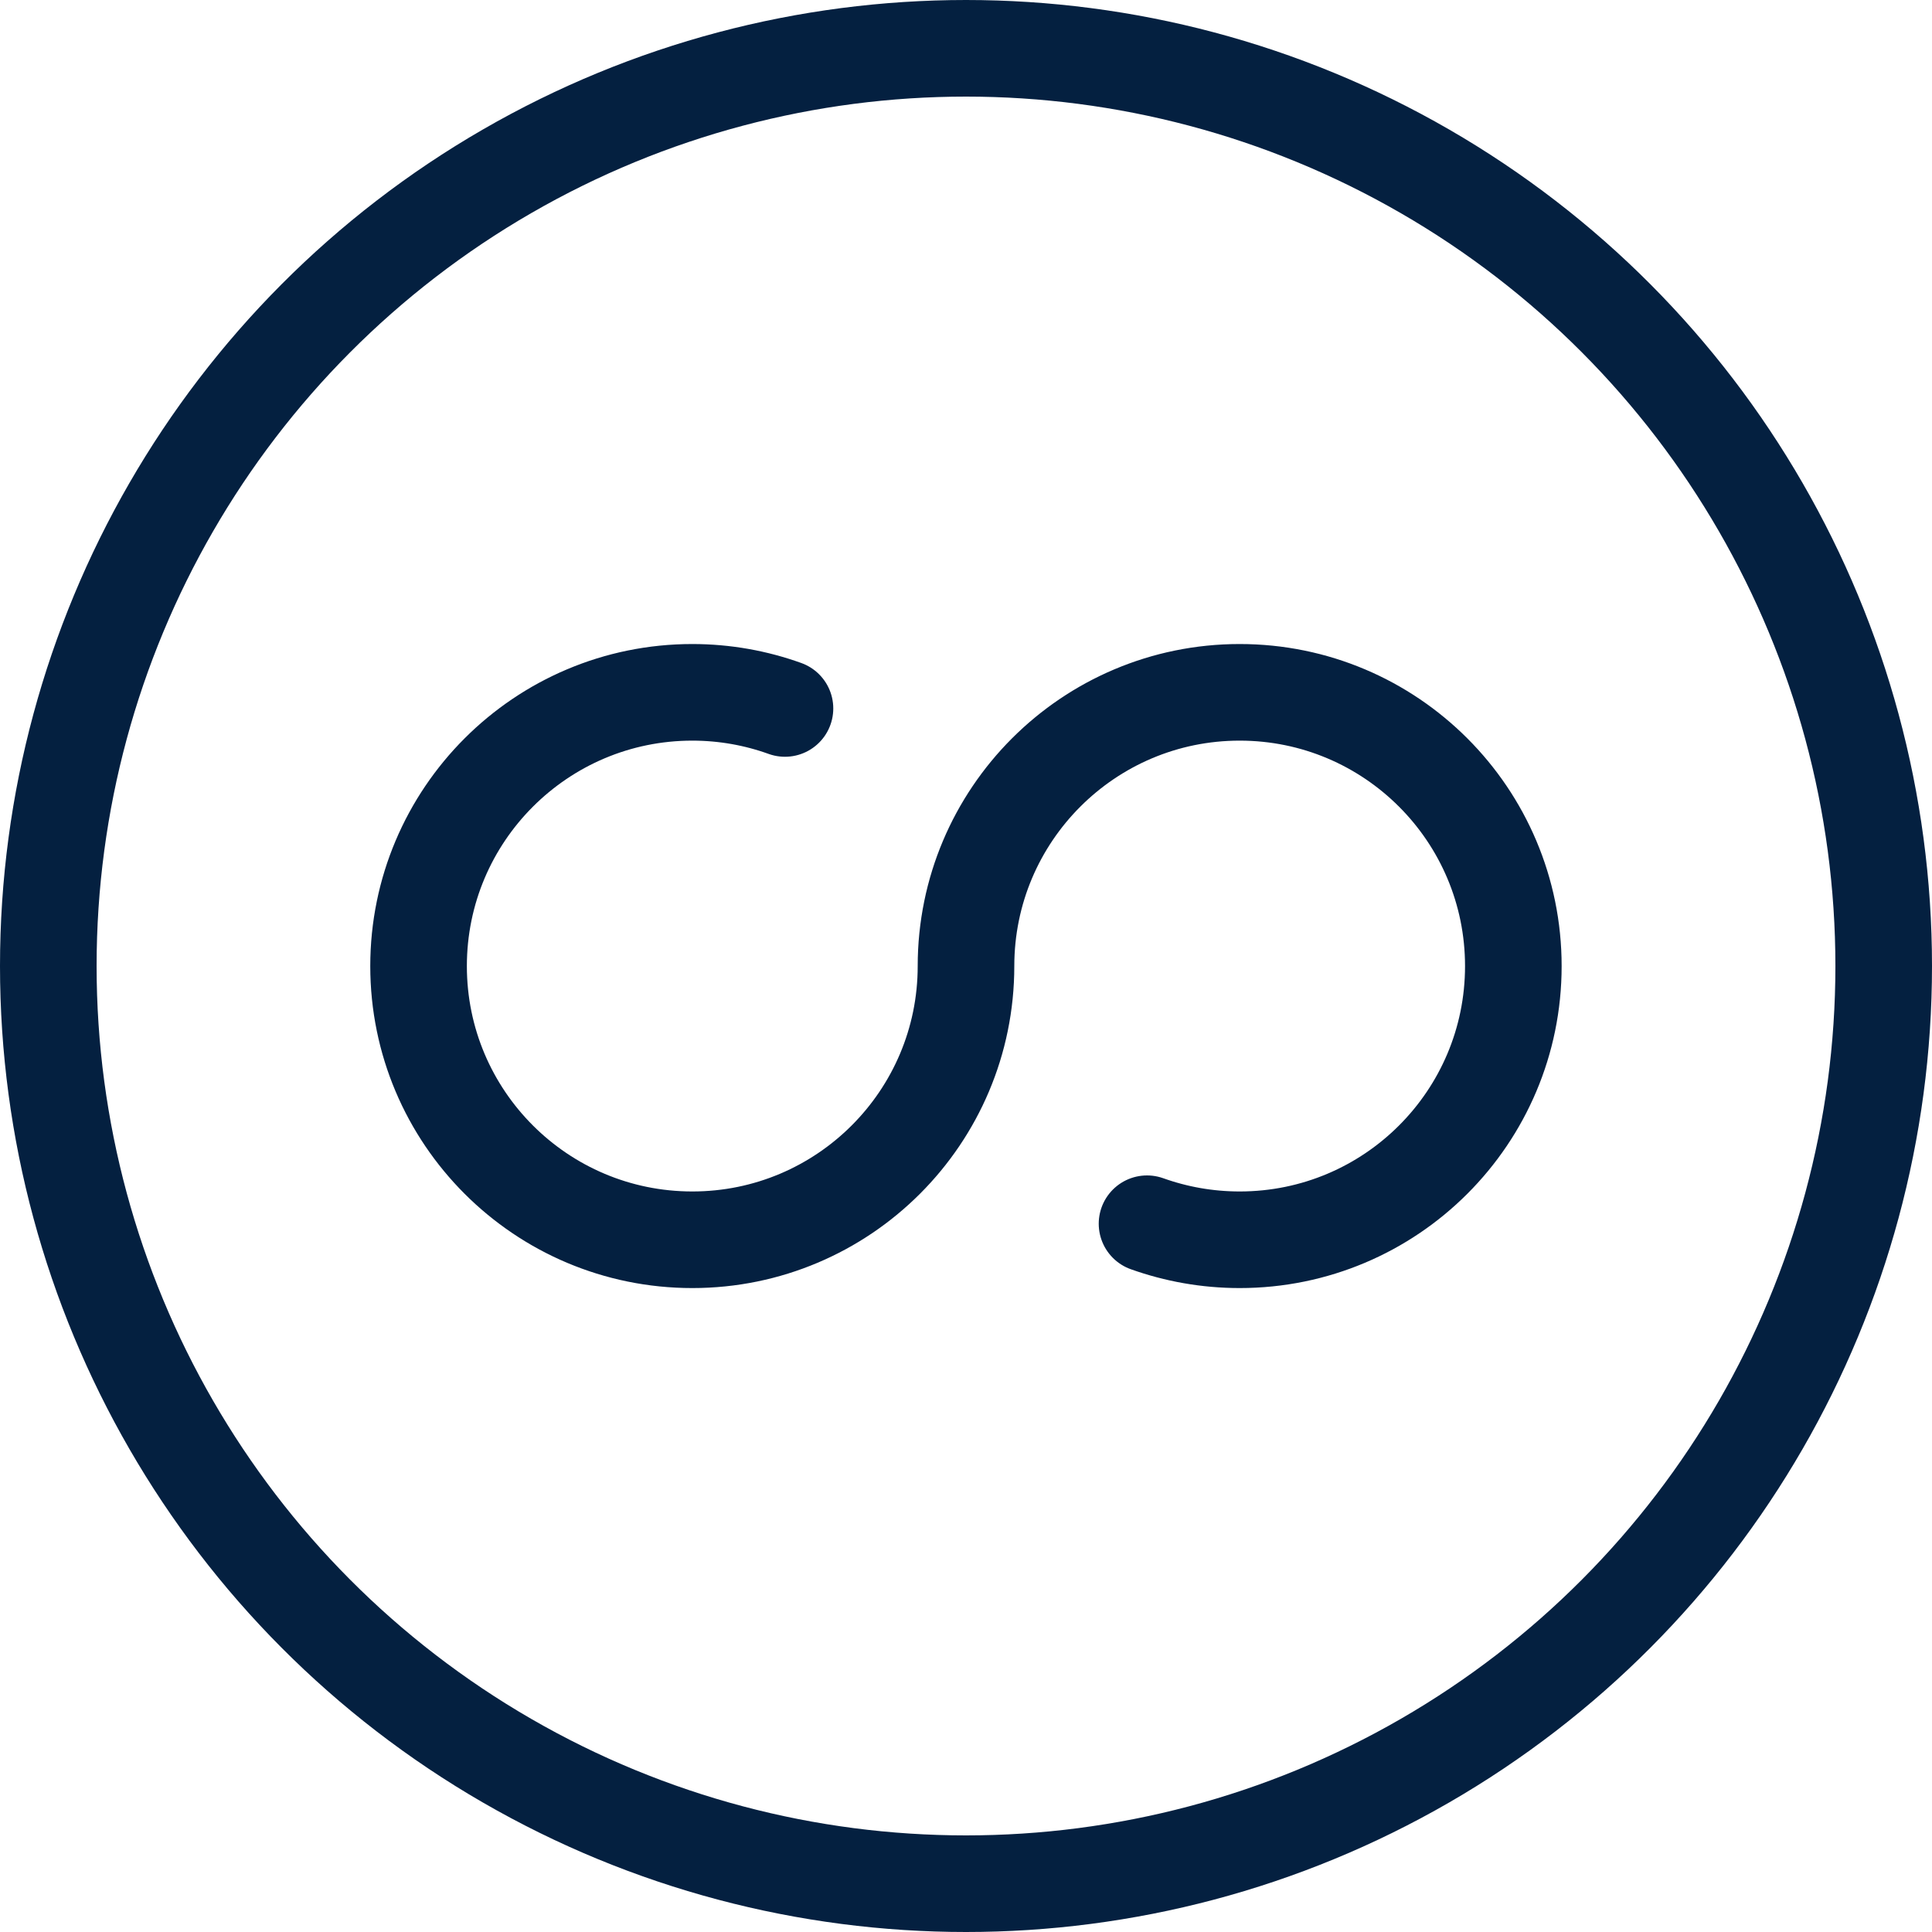
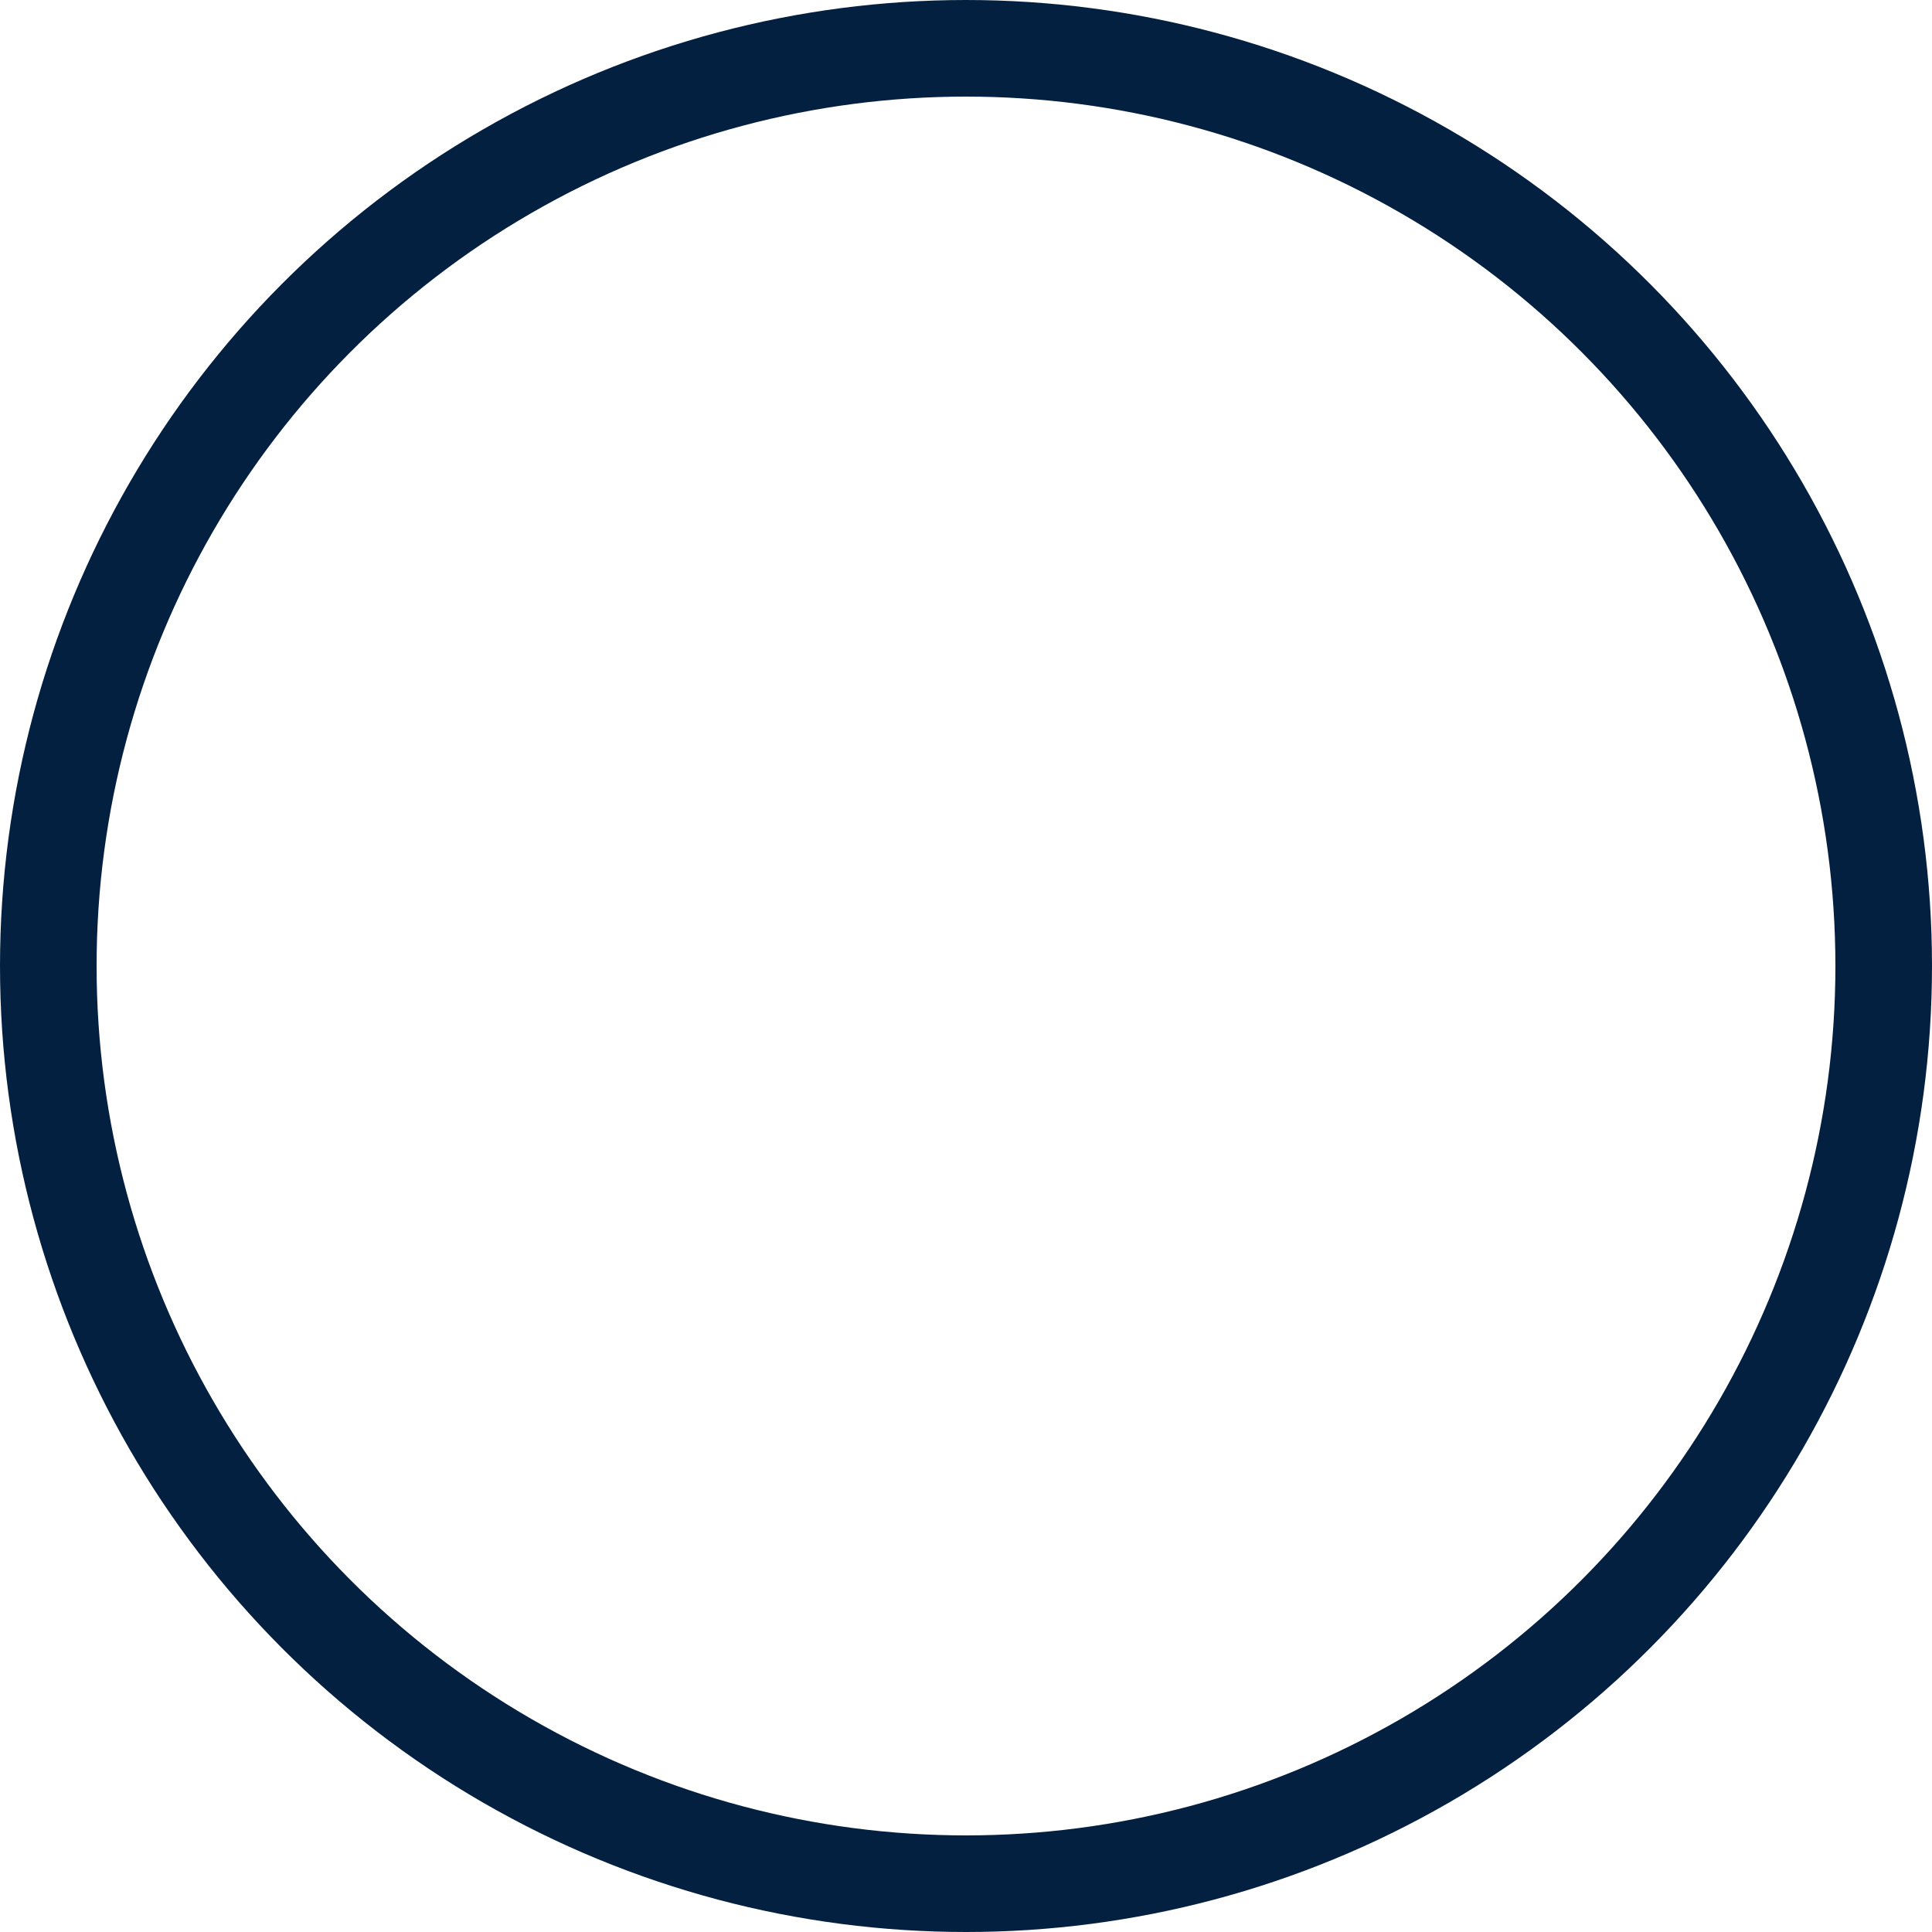
<svg xmlns="http://www.w3.org/2000/svg" width="20" height="20" viewBox="0 0 20 20" fill="none">
  <g id="Group 1321317875">
    <circle id="Ellipse 2986" cx="10" cy="10" r="9.5" stroke="#042040" stroke-linecap="round" stroke-linejoin="round" />
-     <path id="Ellipse 2507" d="M11.874 12.668C12.174 12.775 12.496 12.834 12.833 12.834C14.398 12.834 15.666 11.566 15.666 10.001C15.666 8.436 14.398 7.167 12.833 7.167C11.268 7.167 10 8.436 10 10.001C10 11.566 8.731 12.834 7.167 12.834C5.602 12.834 4.333 11.566 4.333 10.001C4.333 8.436 5.602 7.167 7.167 7.167C7.503 7.167 7.826 7.226 8.126 7.334" stroke="#042040" stroke-linecap="round" stroke-linejoin="round" />
  </g>
</svg>